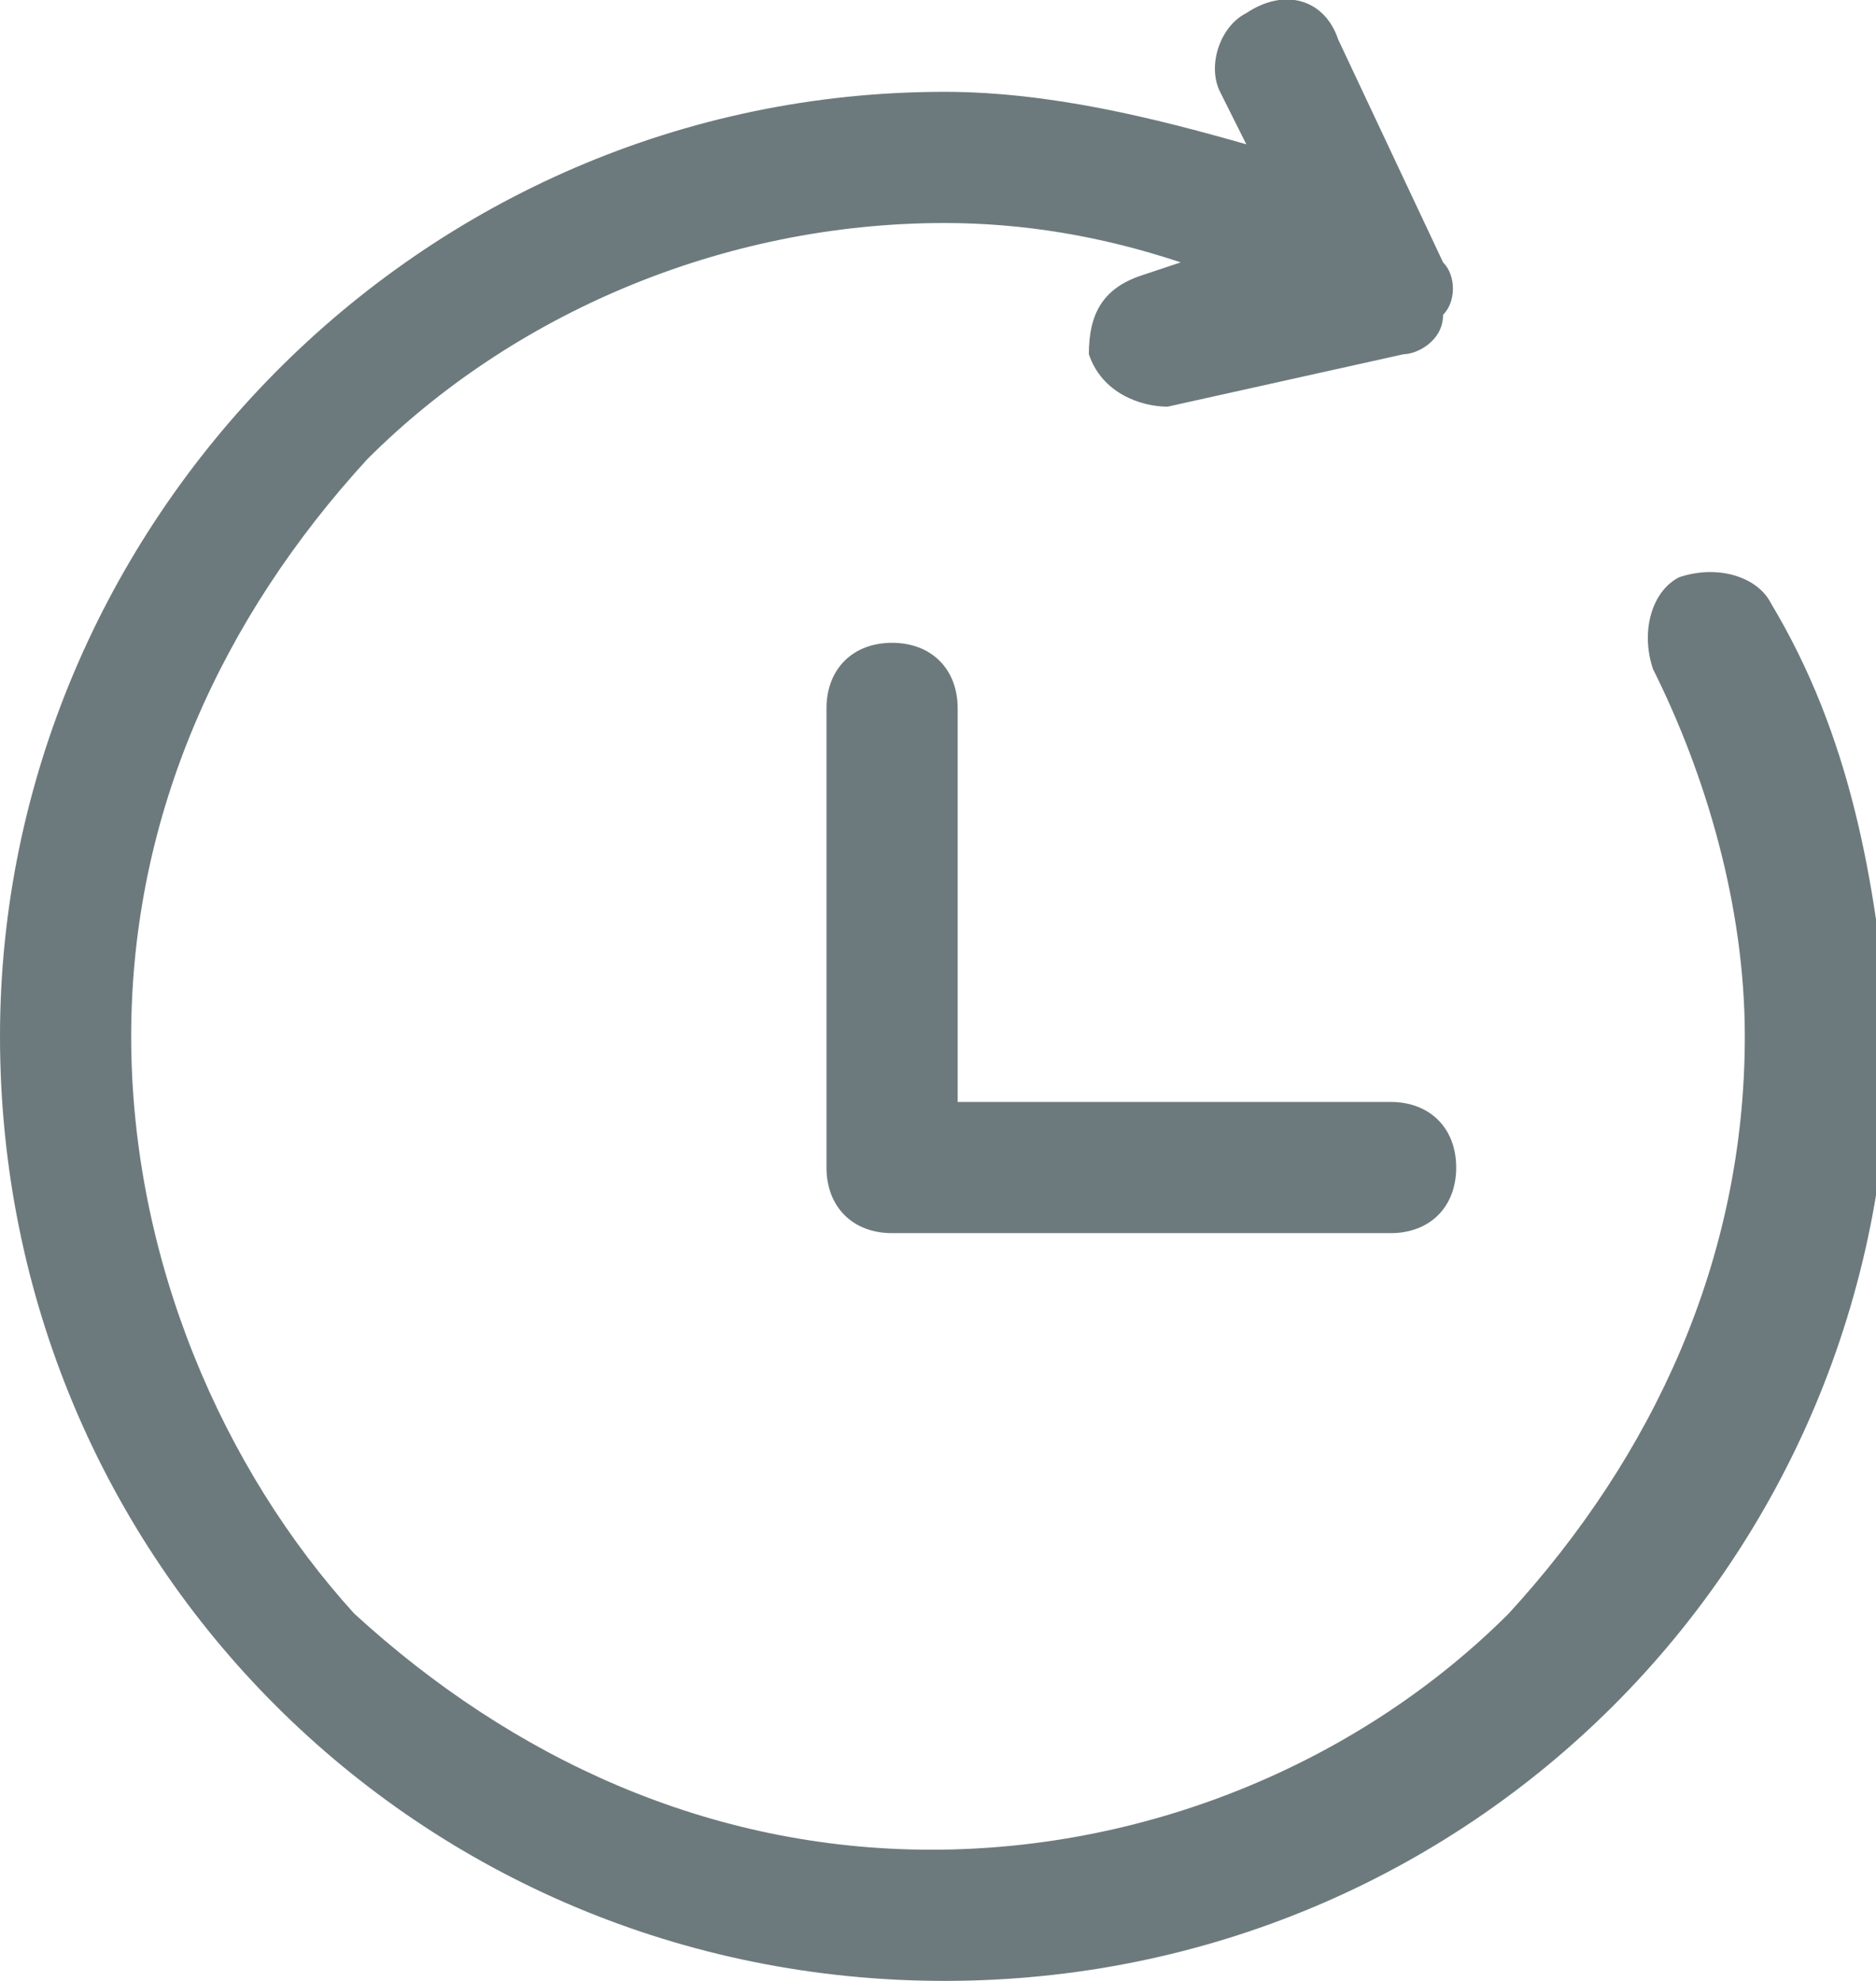
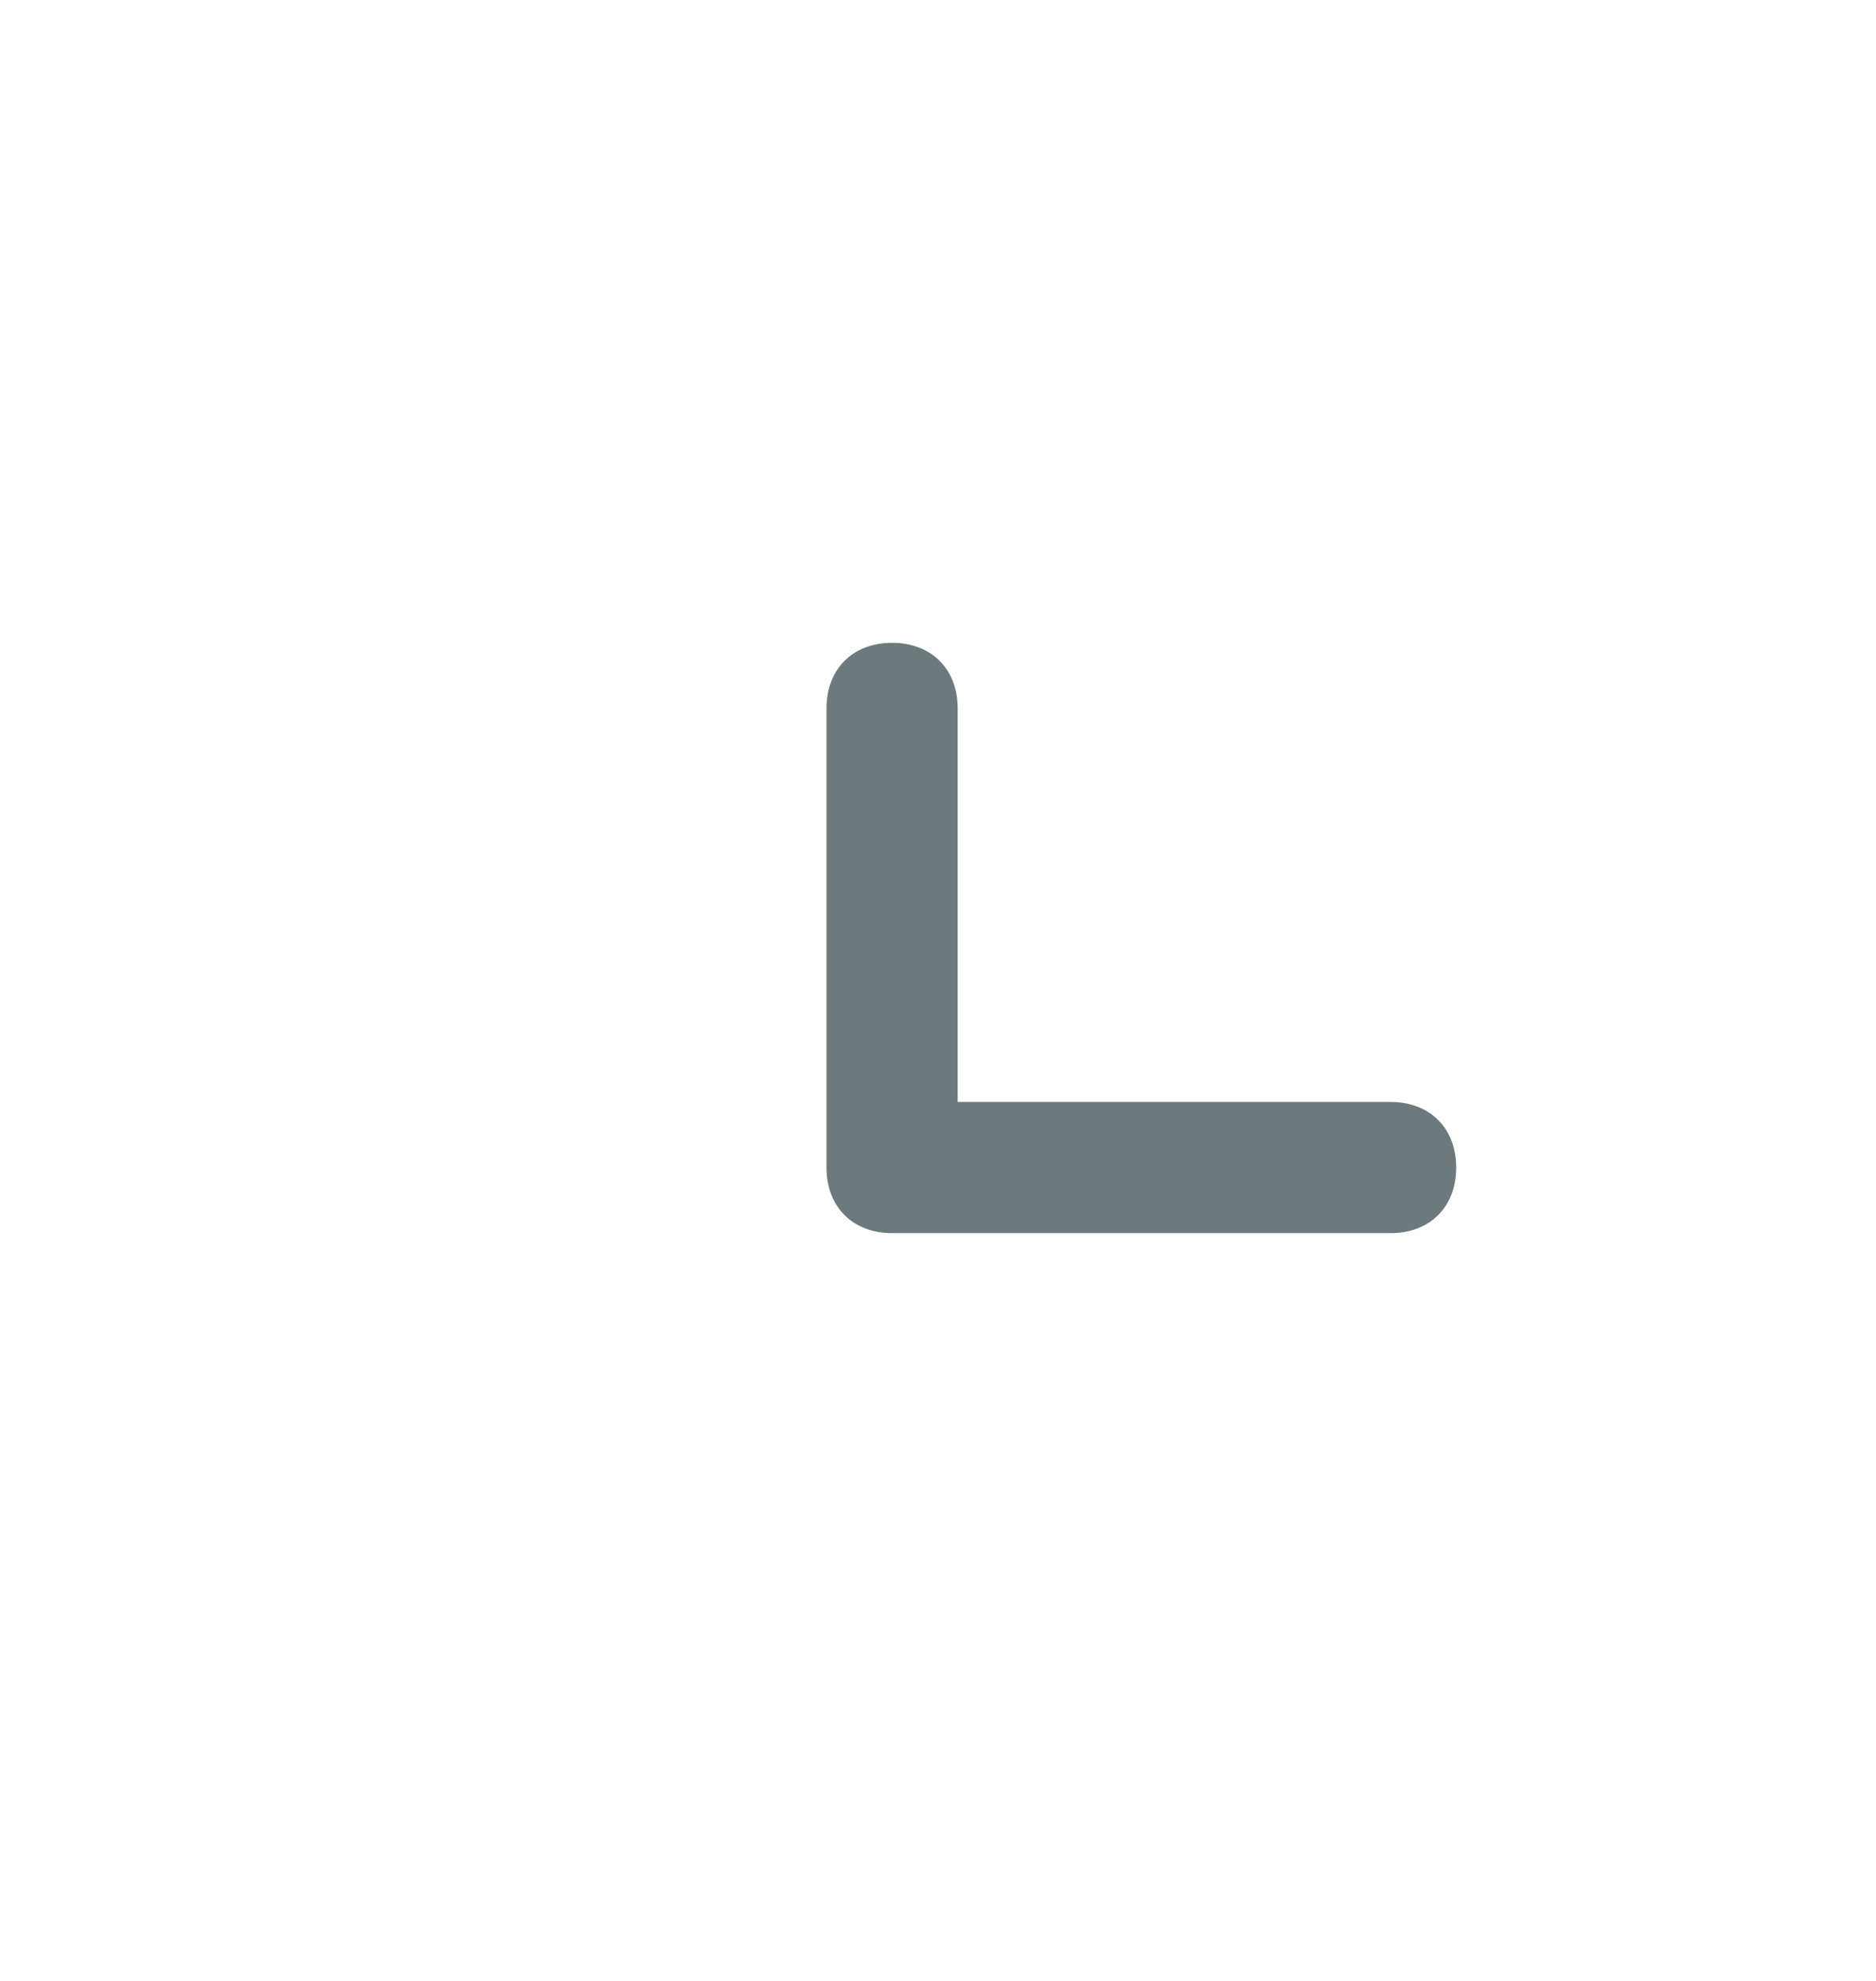
<svg xmlns="http://www.w3.org/2000/svg" version="1.1" id="Capa_1" x="0px" y="0px" width="14.3px" height="15.1px" viewBox="0 0 14.3 15.1" style="enable-background:new 0 0 14.3 15.1;" xml:space="preserve">
  <style type="text/css">
	.st0{opacity:0.7;fill:#FFFFFF;}
	.st1{fill:#0067A8;stroke:#1867A2;stroke-miterlimit:10;}
	.st2{fill:#FFFFFF;}
	.st3{fill:#6D7A7D;}
</style>
  <g>
-     <path class="st3" d="M13.5,4.6c-0.1-0.2-0.4-0.3-0.7-0.2c-0.2,0.1-0.3,0.4-0.2,0.7c0.4,0.8,0.7,1.8,0.7,2.8c0,1.7-0.7,3.2-1.8,4.4   c-1.1,1.1-2.7,1.8-4.4,1.8s-3.2-0.7-4.4-1.8C1.7,11.2,1,9.6,1,7.9c0-1.7,0.7-3.2,1.8-4.4c1.1-1.1,2.7-1.8,4.4-1.8   C7.8,1.7,8.4,1.8,9,2L8.7,2.1C8.4,2.2,8.3,2.4,8.3,2.7C8.4,3,8.7,3.1,8.9,3.1l1.8-0.4c0.1,0,0.3-0.1,0.3-0.3c0.1-0.1,0.1-0.3,0-0.4   l-0.8-1.7C10.1,0,9.8-0.1,9.5,0.1C9.3,0.2,9.2,0.5,9.3,0.7l0.2,0.4C8.8,0.9,8,0.7,7.2,0.7C3.2,0.7,0,4,0,7.9c0,4,3.2,7.2,7.2,7.2   c4,0,7.2-3.2,7.2-7.2C14.3,6.7,14.1,5.6,13.5,4.6z" />
    <path class="st3" d="M6.8,4.9c-0.3,0-0.5,0.2-0.5,0.5v3.5c0,0.3,0.2,0.5,0.5,0.5h3.8c0.3,0,0.5-0.2,0.5-0.5s-0.2-0.5-0.5-0.5H7.3   v-3C7.3,5.1,7.1,4.9,6.8,4.9z" />
  </g>
</svg>